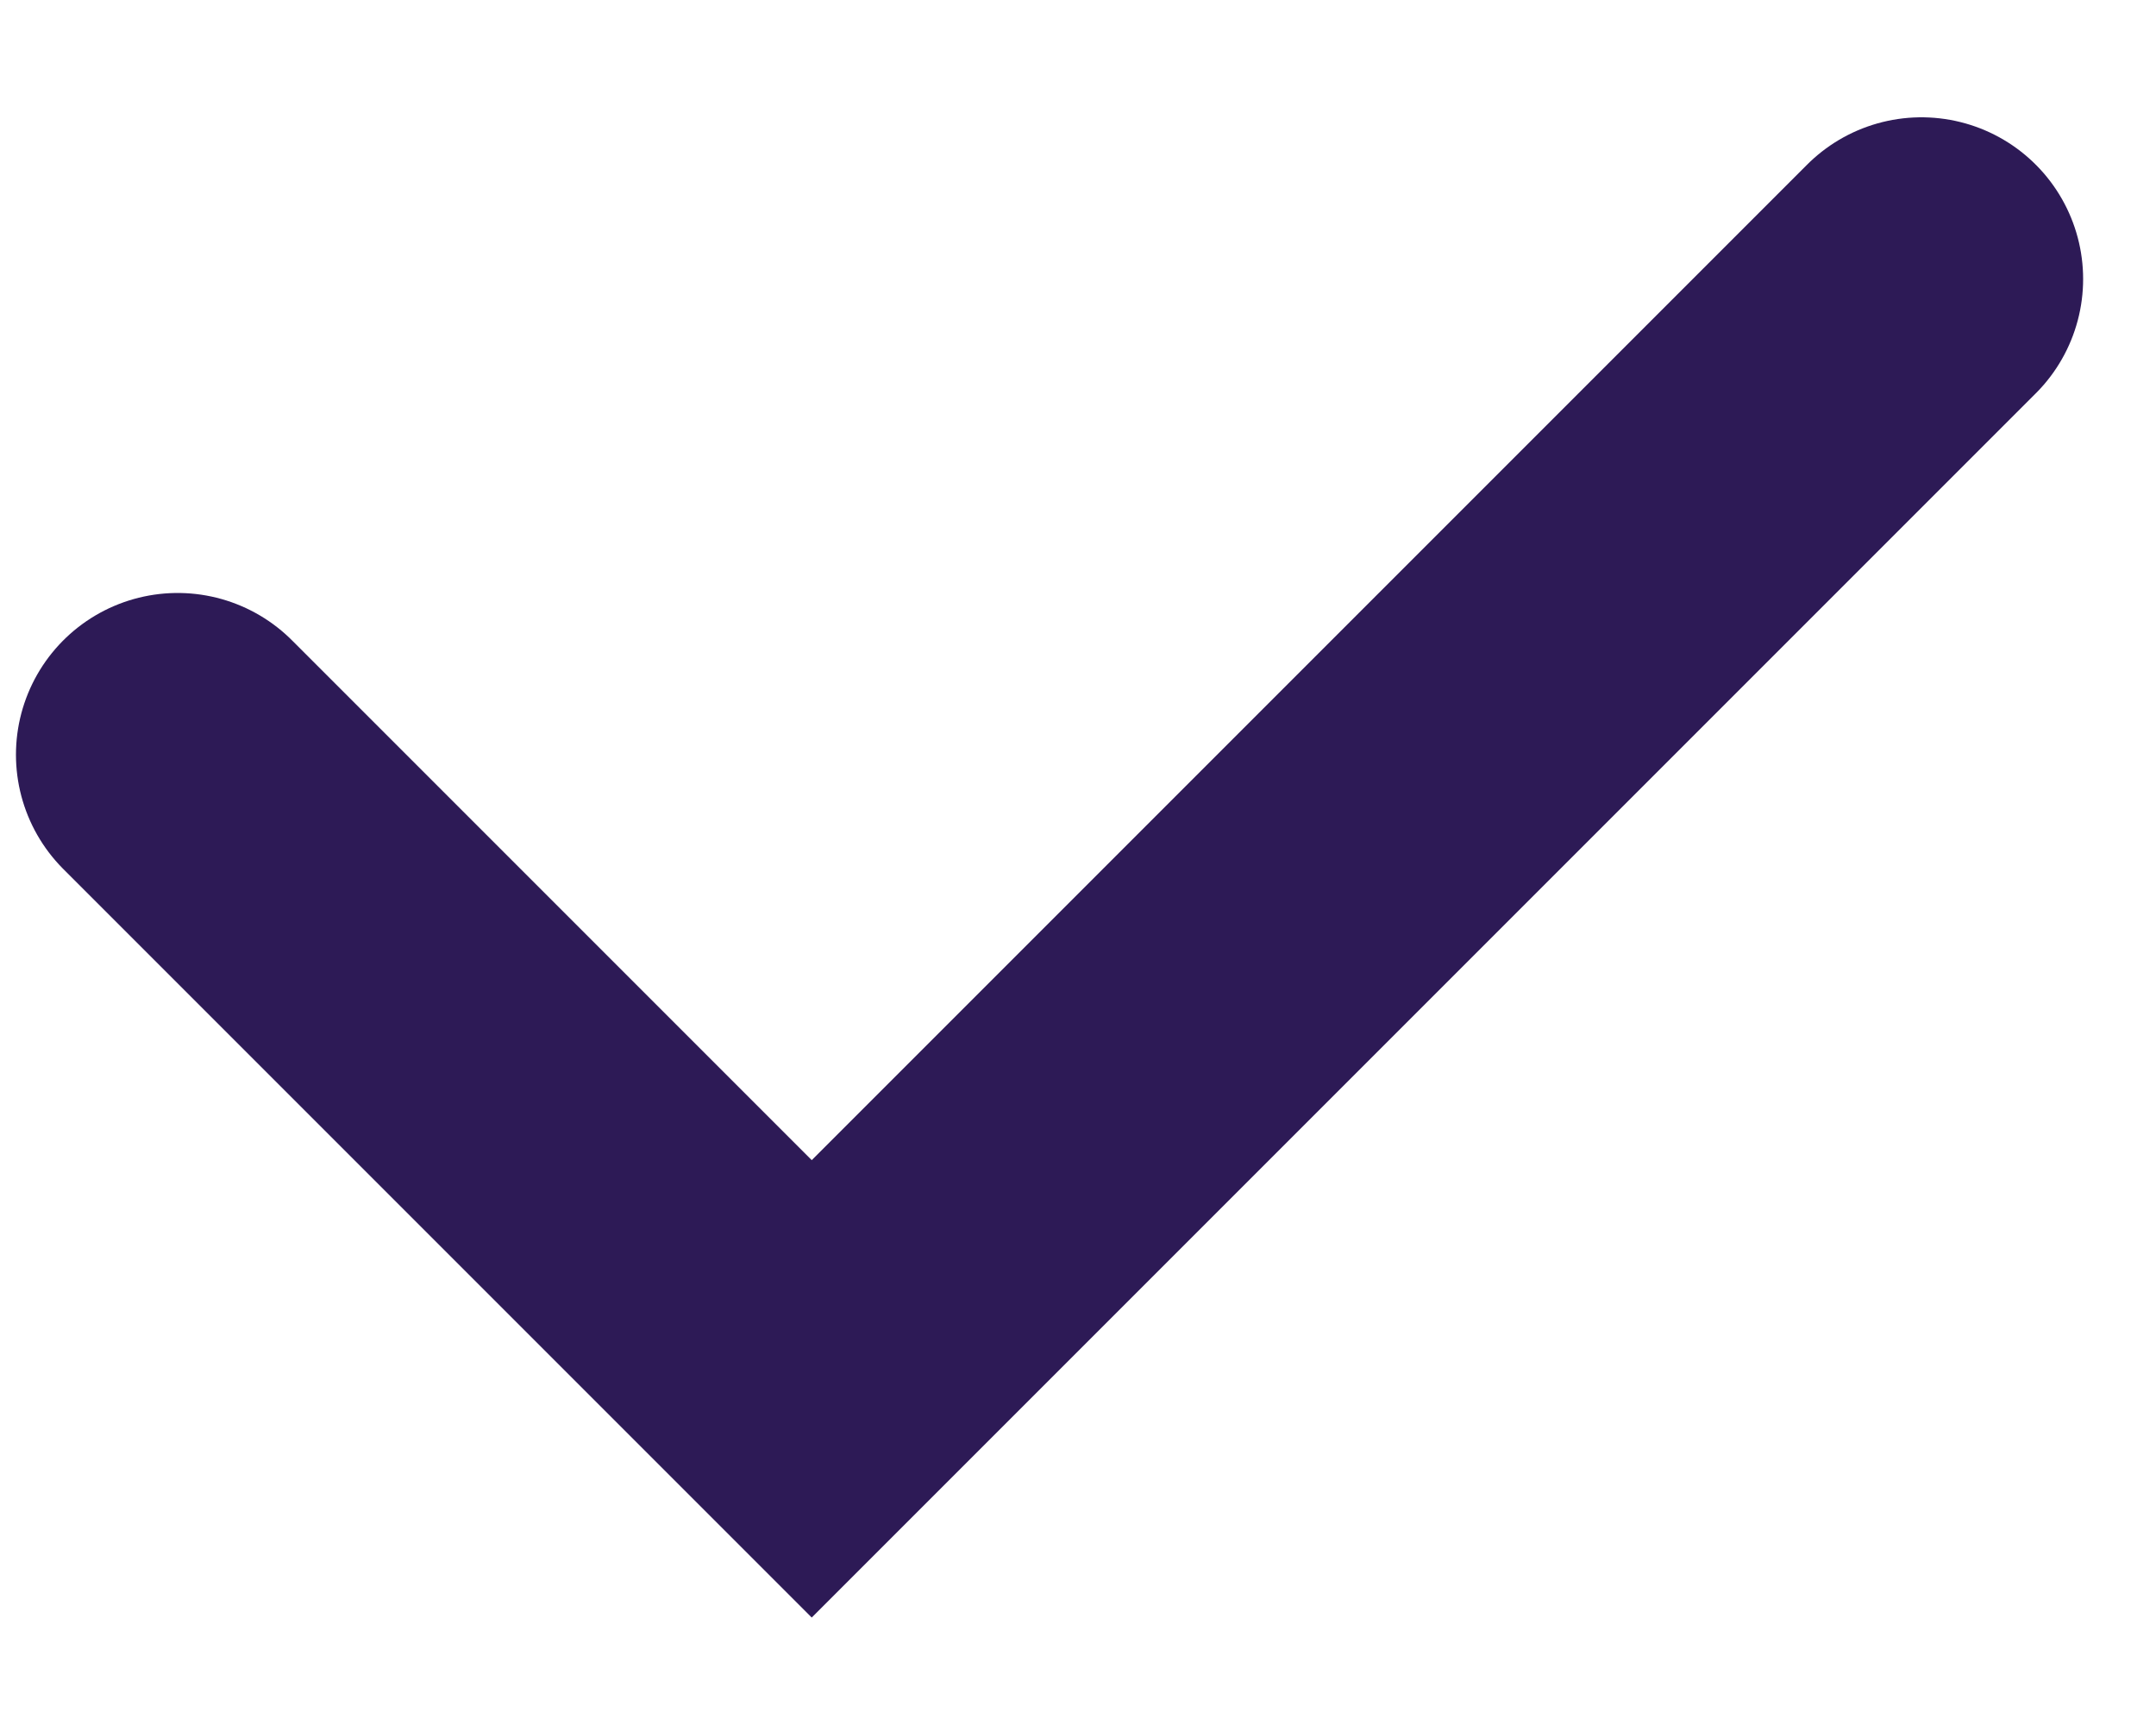
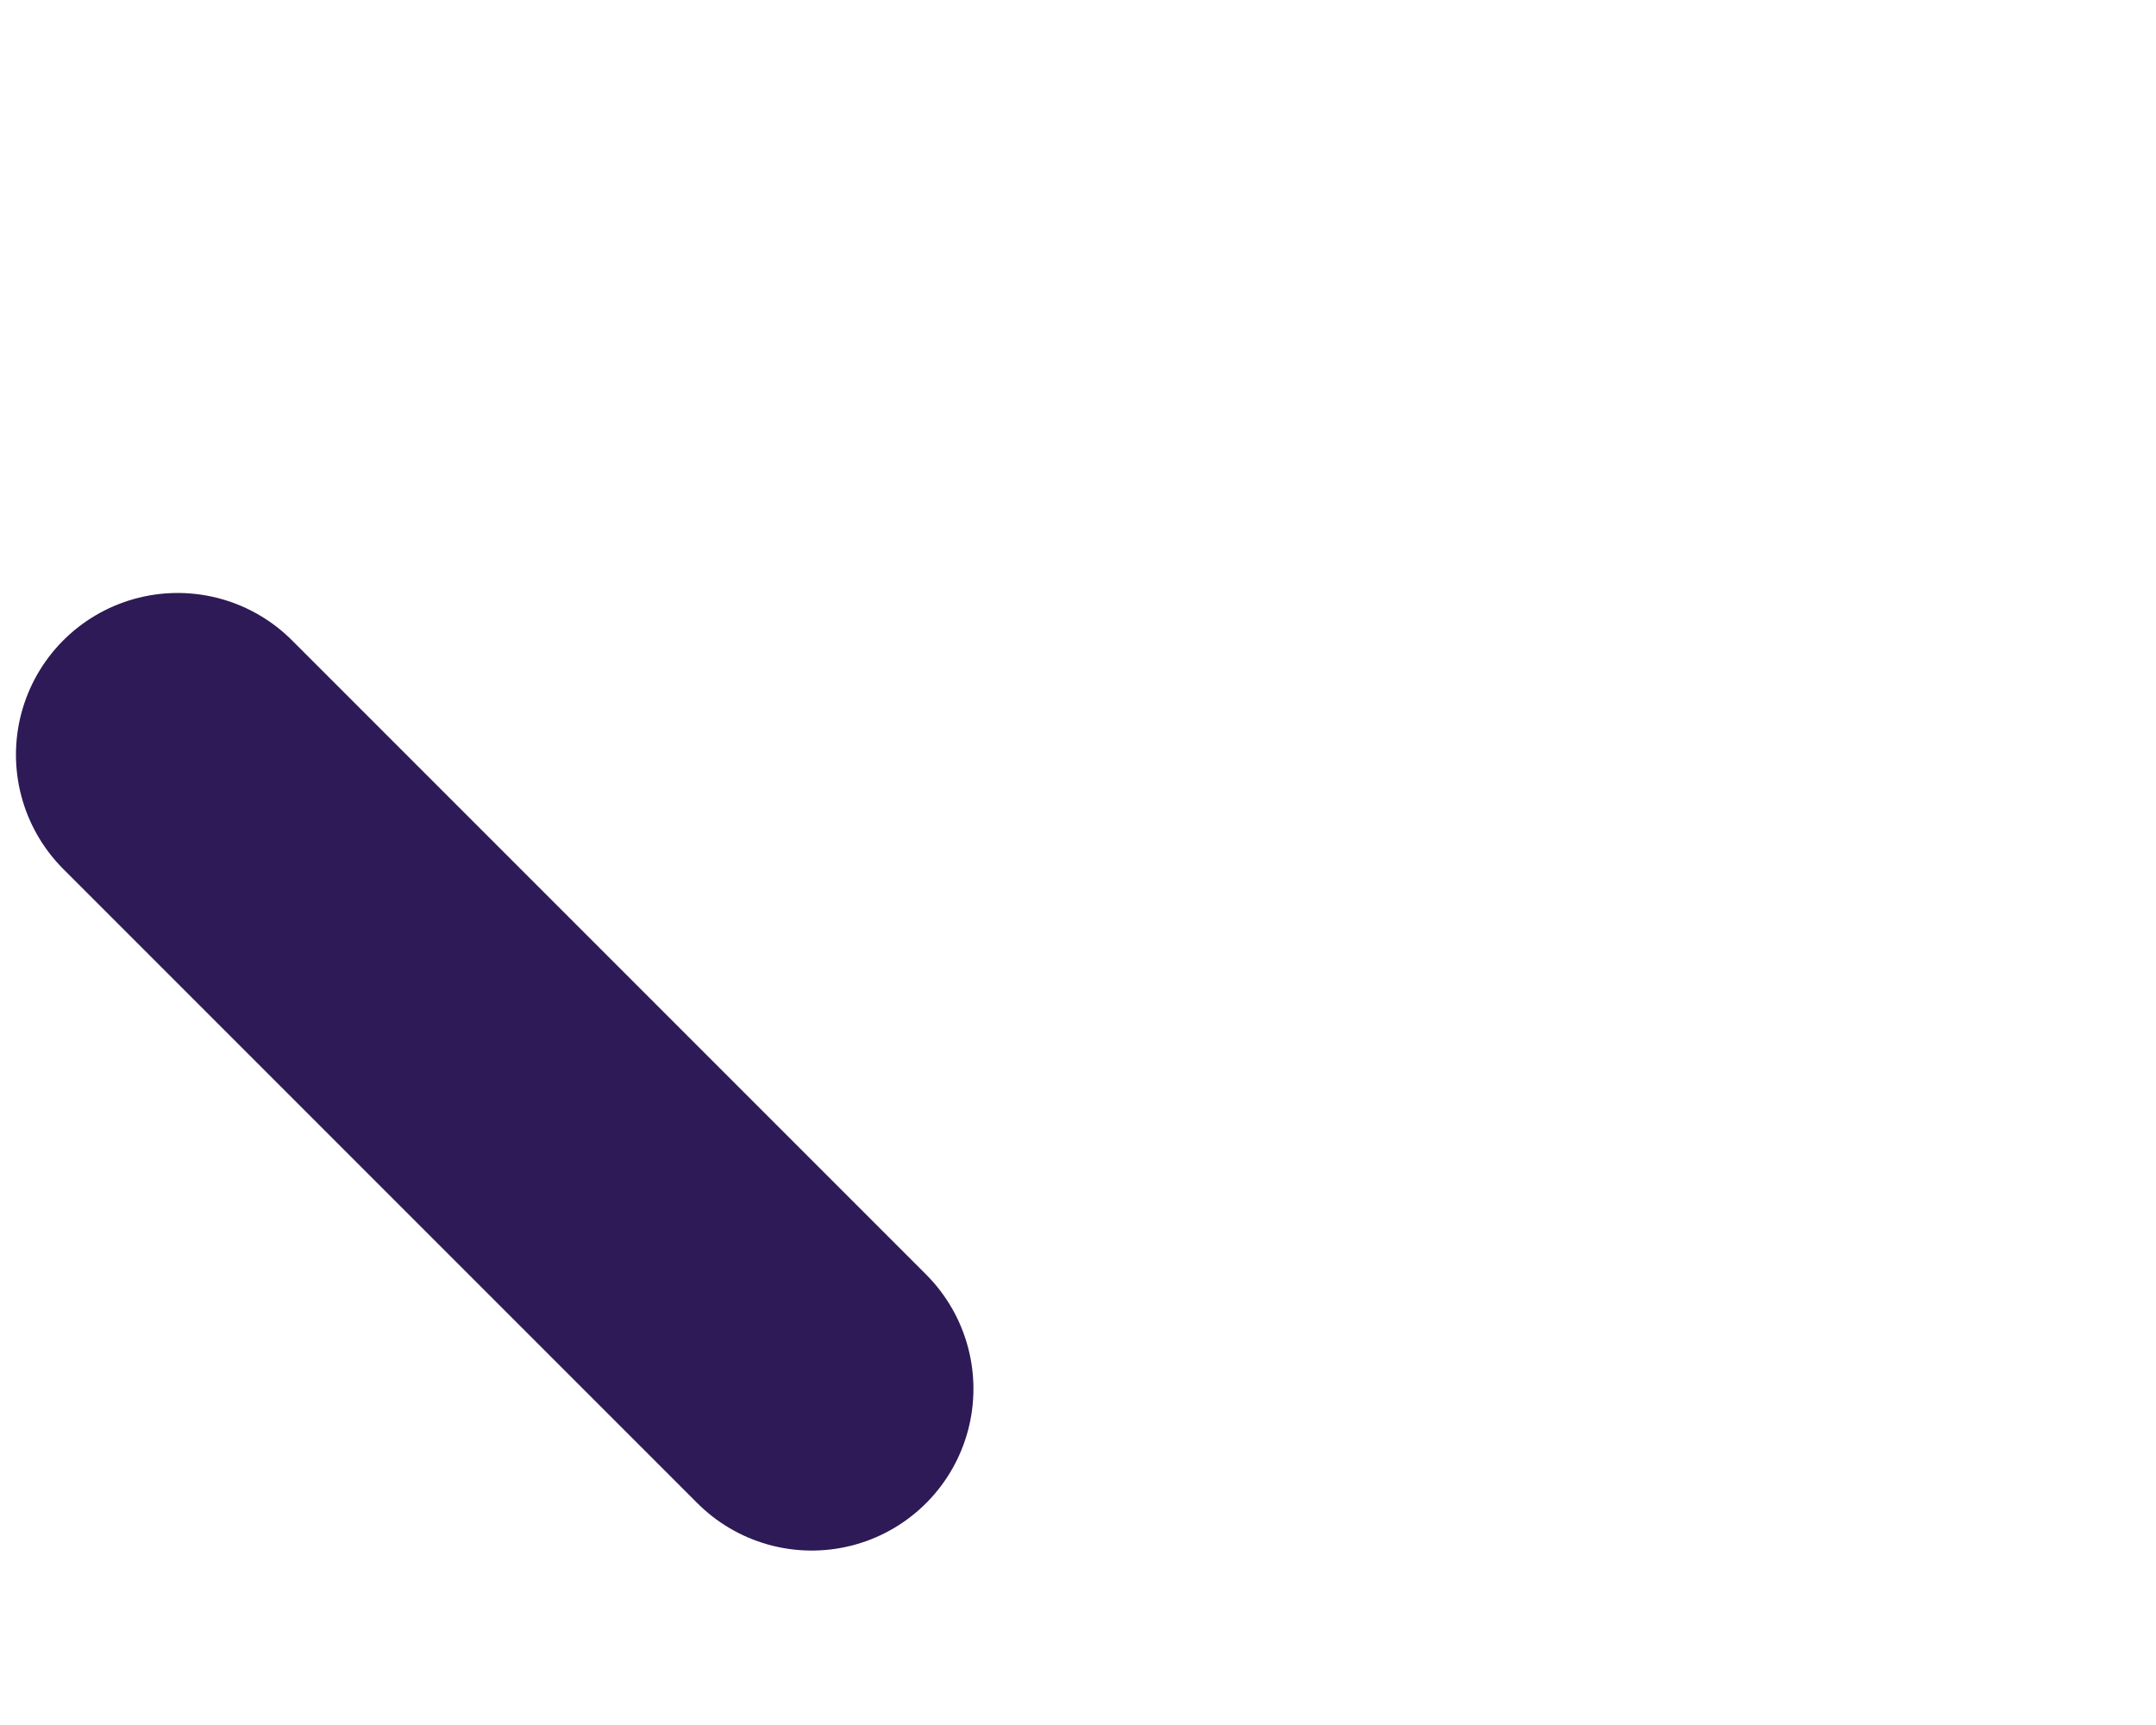
<svg xmlns="http://www.w3.org/2000/svg" width="10" height="8" viewBox="0 0 10 8" fill="none">
-   <path d="M0.824 3.5L3.765 6.441L8.912 1.294" stroke="#2D1A56" stroke-width="1.5" stroke-linecap="round" />
+   <path d="M0.824 3.5L3.765 6.441" stroke="#2D1A56" stroke-width="1.5" stroke-linecap="round" />
</svg>